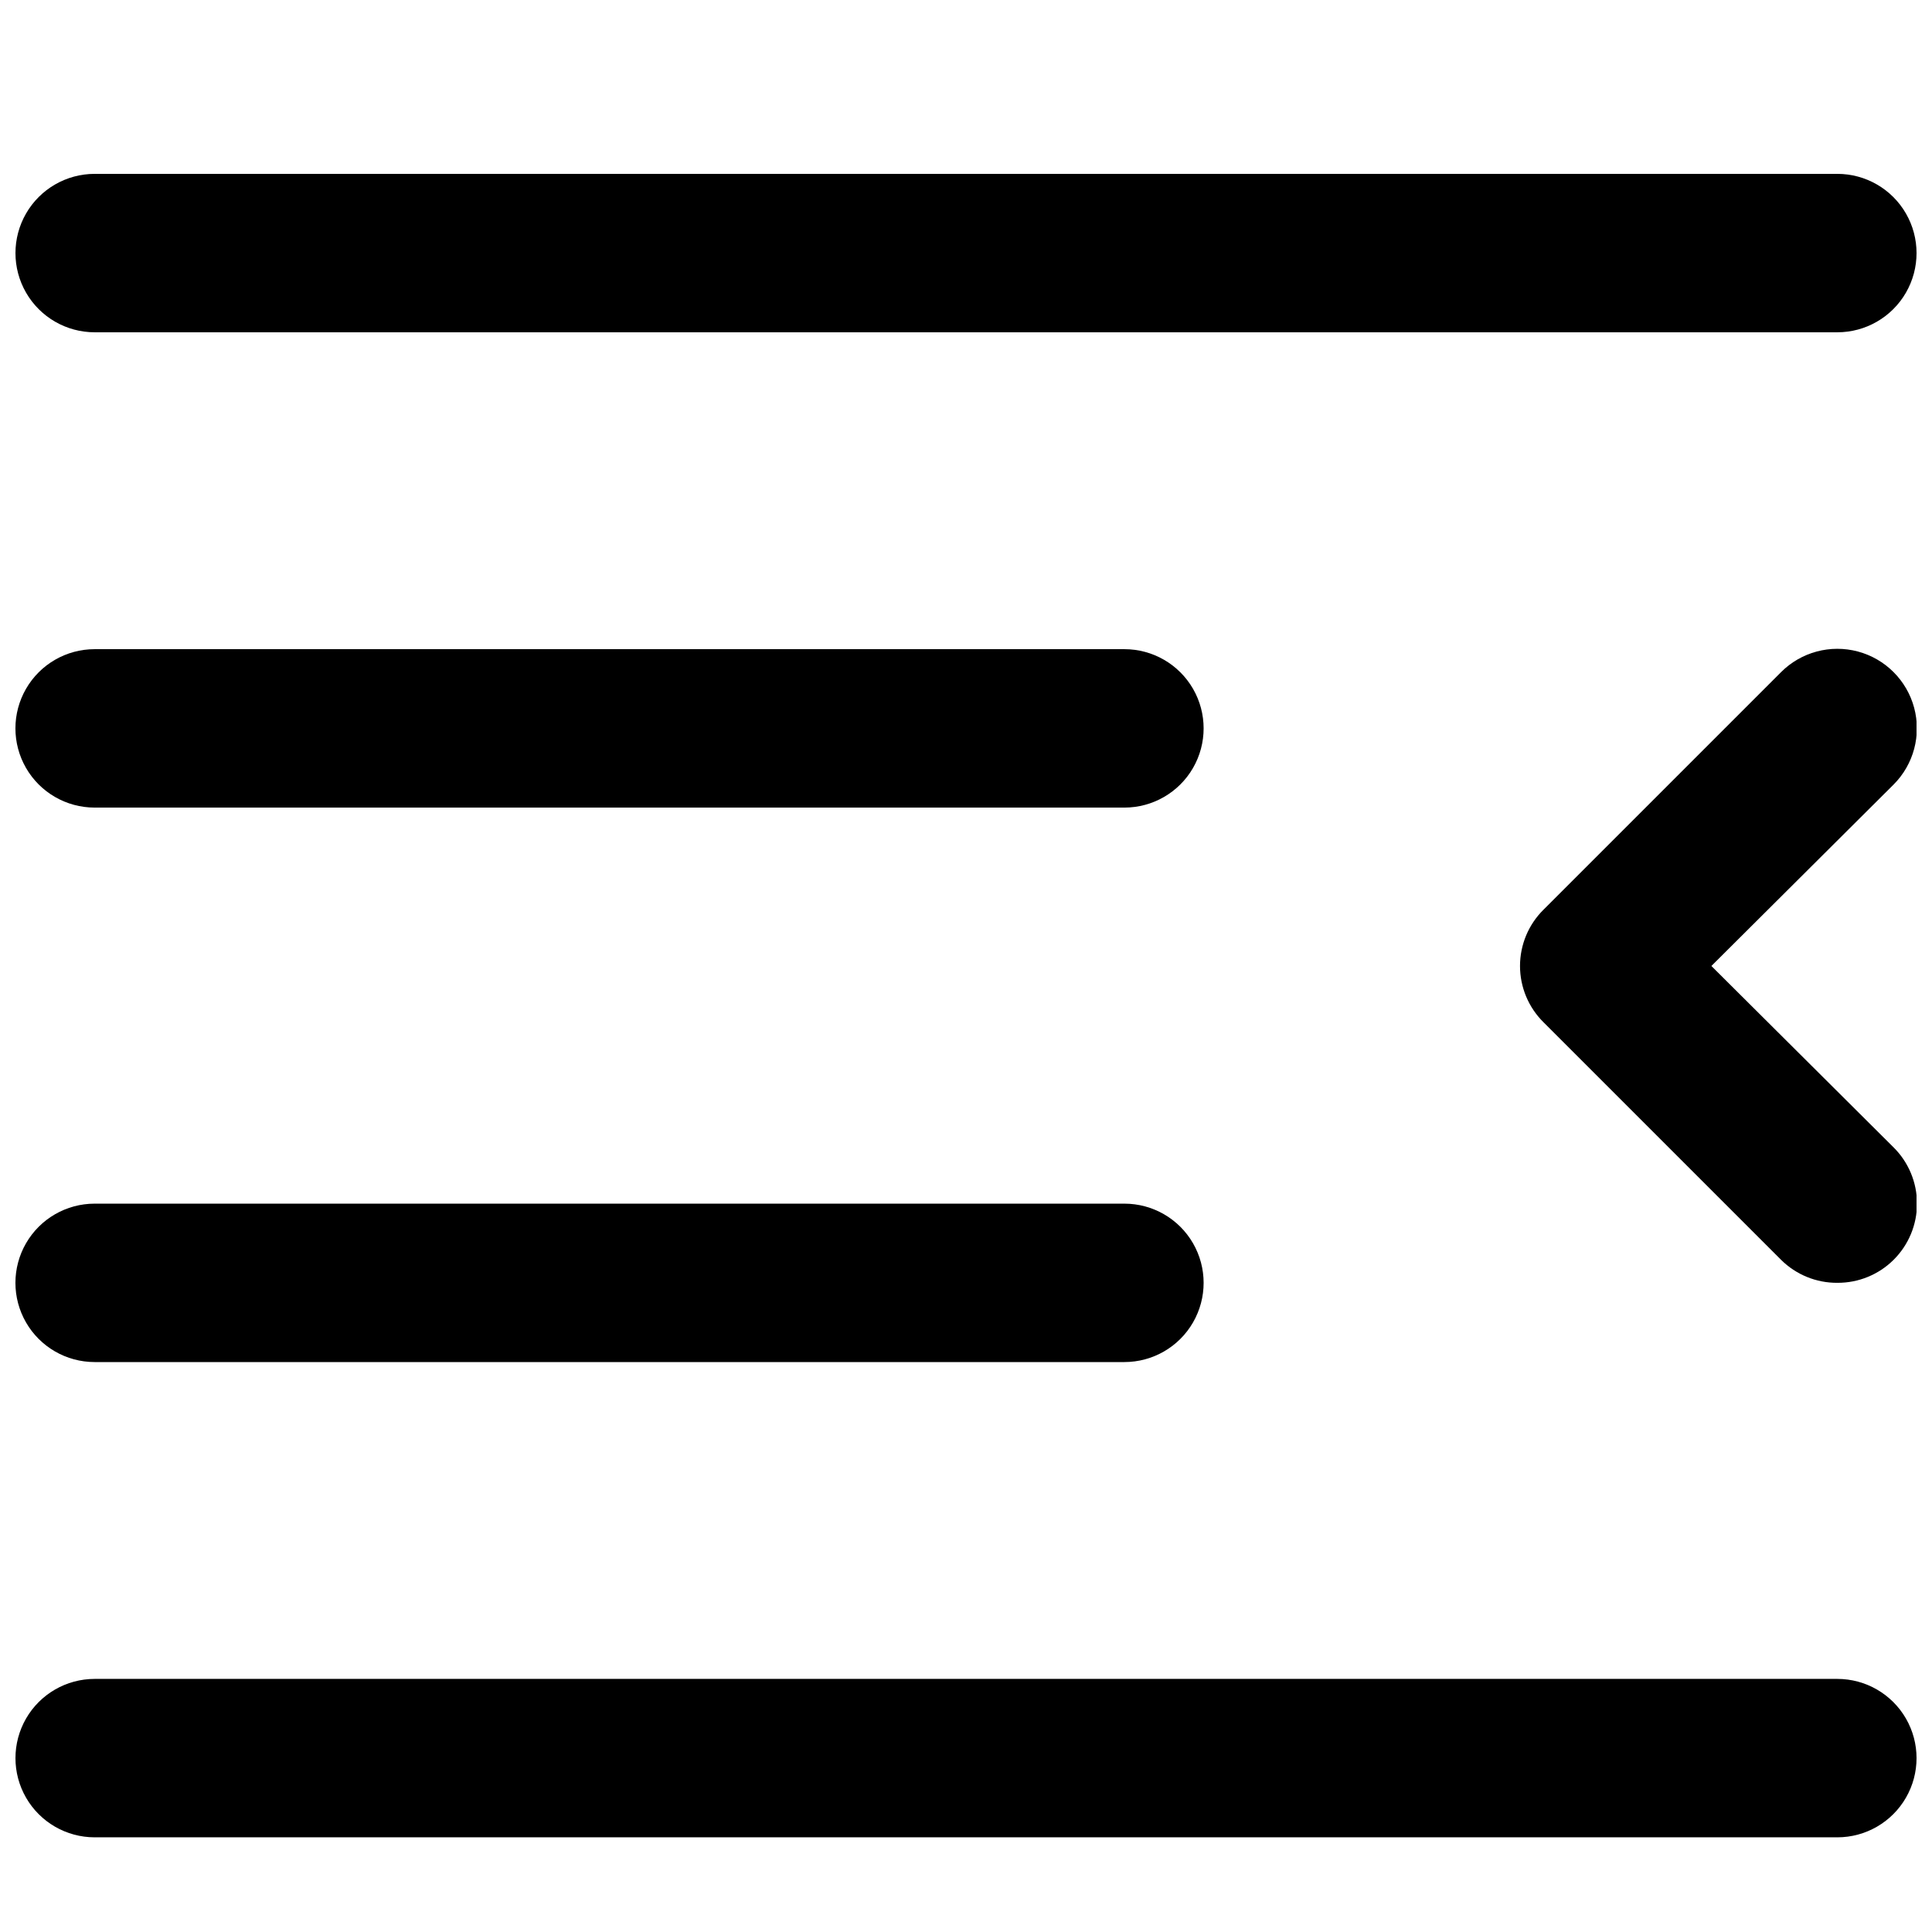
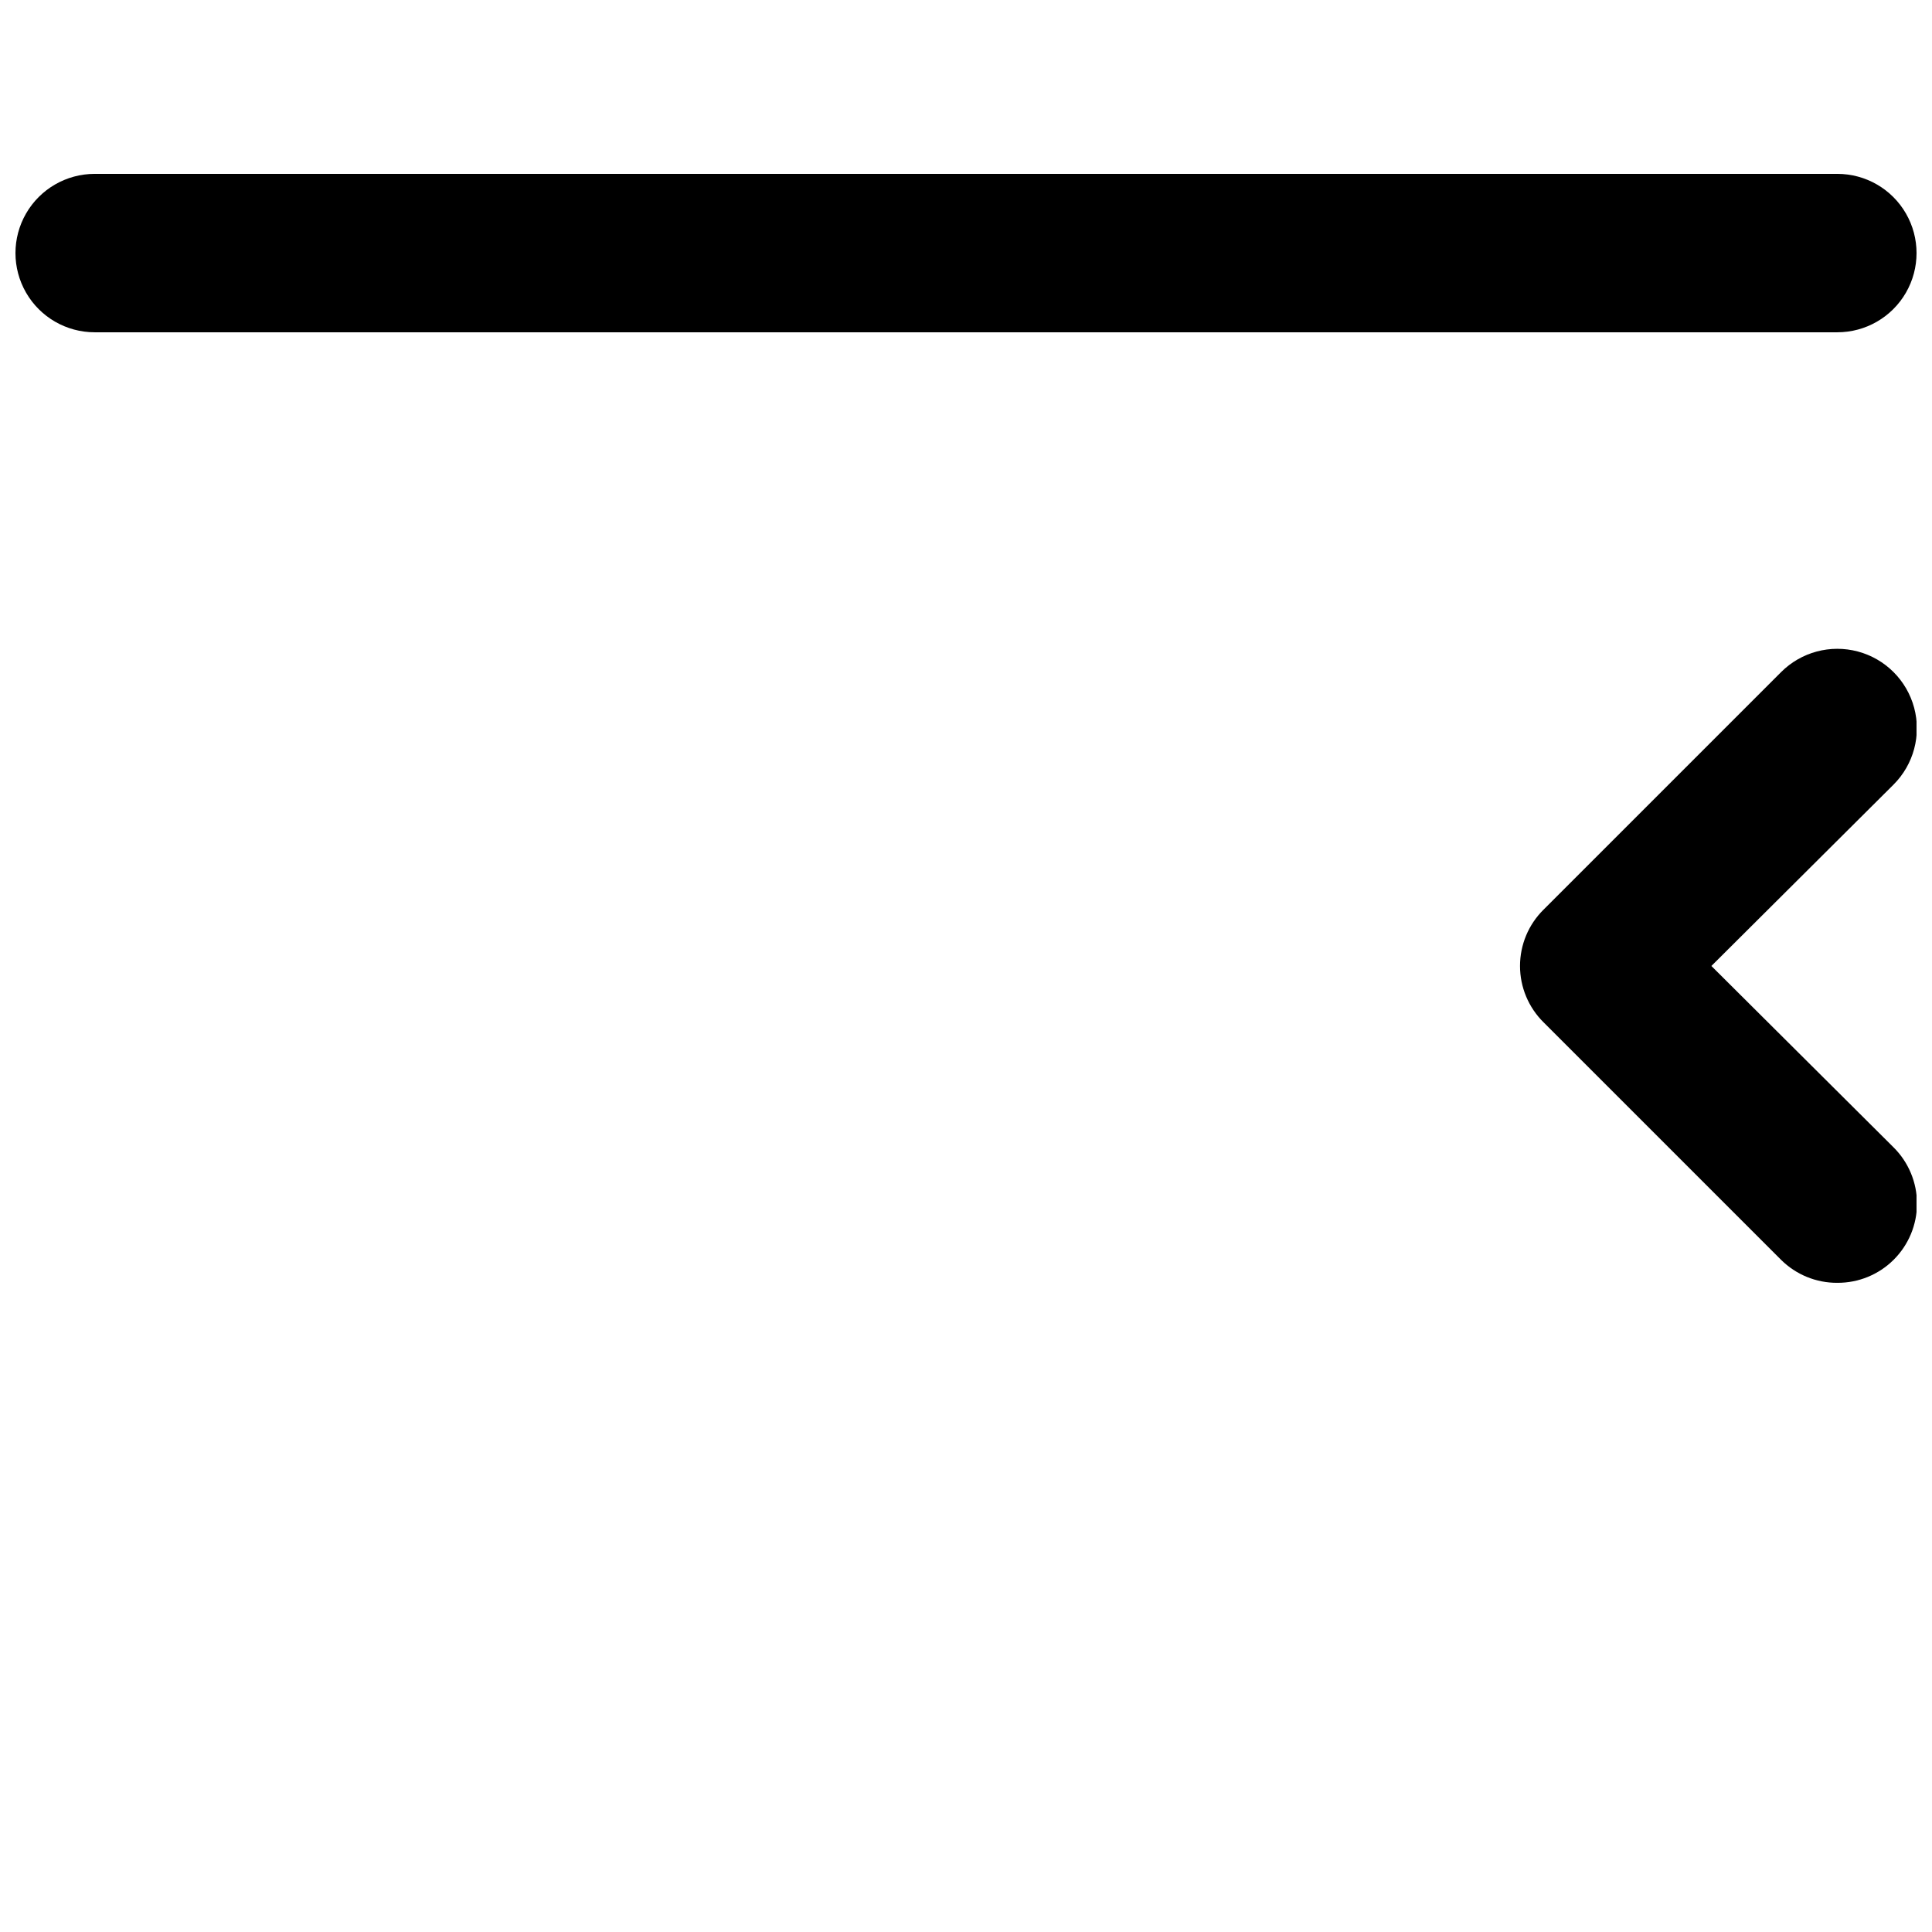
<svg xmlns="http://www.w3.org/2000/svg" width="800px" height="800px" version="1.1" viewBox="144 144 512 512">
  <defs>
    <clipPath id="e">
      <path d="m148.09 190h503.81v43h-503.81z" />
    </clipPath>
    <clipPath id="d">
-       <path d="m148.09 316h314.91v43h-314.91z" />
-     </clipPath>
+       </clipPath>
    <clipPath id="c">
      <path d="m148.09 462h314.91v43h-314.91z" />
    </clipPath>
    <clipPath id="b">
-       <path d="m148.09 588h503.81v43h-503.81z" />
-     </clipPath>
+       </clipPath>
    <clipPath id="a">
      <path d="m546 315h105.9v169h-105.9z" />
    </clipPath>
  </defs>
  <g>
    <g clip-path="url(#e)">
      <path d="m630.91 232.06h-461.82c-7.5 0-14.43-4-18.18-10.496s-3.75-14.496 0-20.992c3.75-6.496 10.68-10.496 18.18-10.496h461.82c7.5 0 14.43 4 18.18 10.496 3.75 6.496 3.75 14.496 0 20.992s-10.68 10.496-18.18 10.496z" />
    </g>
    <g clip-path="url(#d)">
      <path d="m441.98 358.02h-272.9c-7.5 0-14.43-4.004-18.18-10.496-3.75-6.496-3.75-14.5 0-20.992 3.75-6.496 10.68-10.496 18.18-10.496h272.9c7.496 0 14.43 4 18.18 10.496 3.75 6.492 3.75 14.496 0 20.992-3.75 6.492-10.684 10.496-18.18 10.496z" />
    </g>
    <g clip-path="url(#c)">
-       <path d="m441.98 504.96h-272.9c-7.5 0-14.43-4-18.18-10.496-3.75-6.492-3.75-14.496 0-20.988 3.75-6.496 10.68-10.496 18.18-10.496h272.9c7.496 0 14.43 4 18.18 10.496 3.75 6.492 3.75 14.496 0 20.988-3.75 6.496-10.684 10.496-18.18 10.496z" />
-     </g>
+       </g>
    <g clip-path="url(#b)">
      <path d="m630.91 630.91h-461.82c-7.5 0-14.43-4-18.18-10.496-3.75-6.492-3.75-14.496 0-20.992 3.75-6.492 10.68-10.496 18.18-10.496h461.82c7.5 0 14.43 4.004 18.18 10.496 3.75 6.496 3.75 14.5 0 20.992-3.75 6.496-10.68 10.496-18.18 10.496z" />
    </g>
    <g clip-path="url(#a)">
      <path d="m630.91 483.96c-5.578 0.035-10.941-2.156-14.902-6.086l-62.977-62.977c-3.977-3.941-6.211-9.305-6.211-14.902s2.234-10.965 6.211-14.906l62.977-62.977c5.324-5.324 13.086-7.402 20.359-5.453 7.273 1.949 12.953 7.629 14.902 14.902 1.949 7.273-0.129 15.035-5.453 20.359l-48.281 48.074 48.281 48.07c3.973 3.941 6.207 9.309 6.207 14.906 0 5.594-2.234 10.961-6.207 14.902-3.961 3.93-9.324 6.121-14.906 6.086z" />
    </g>
  </g>
</svg>